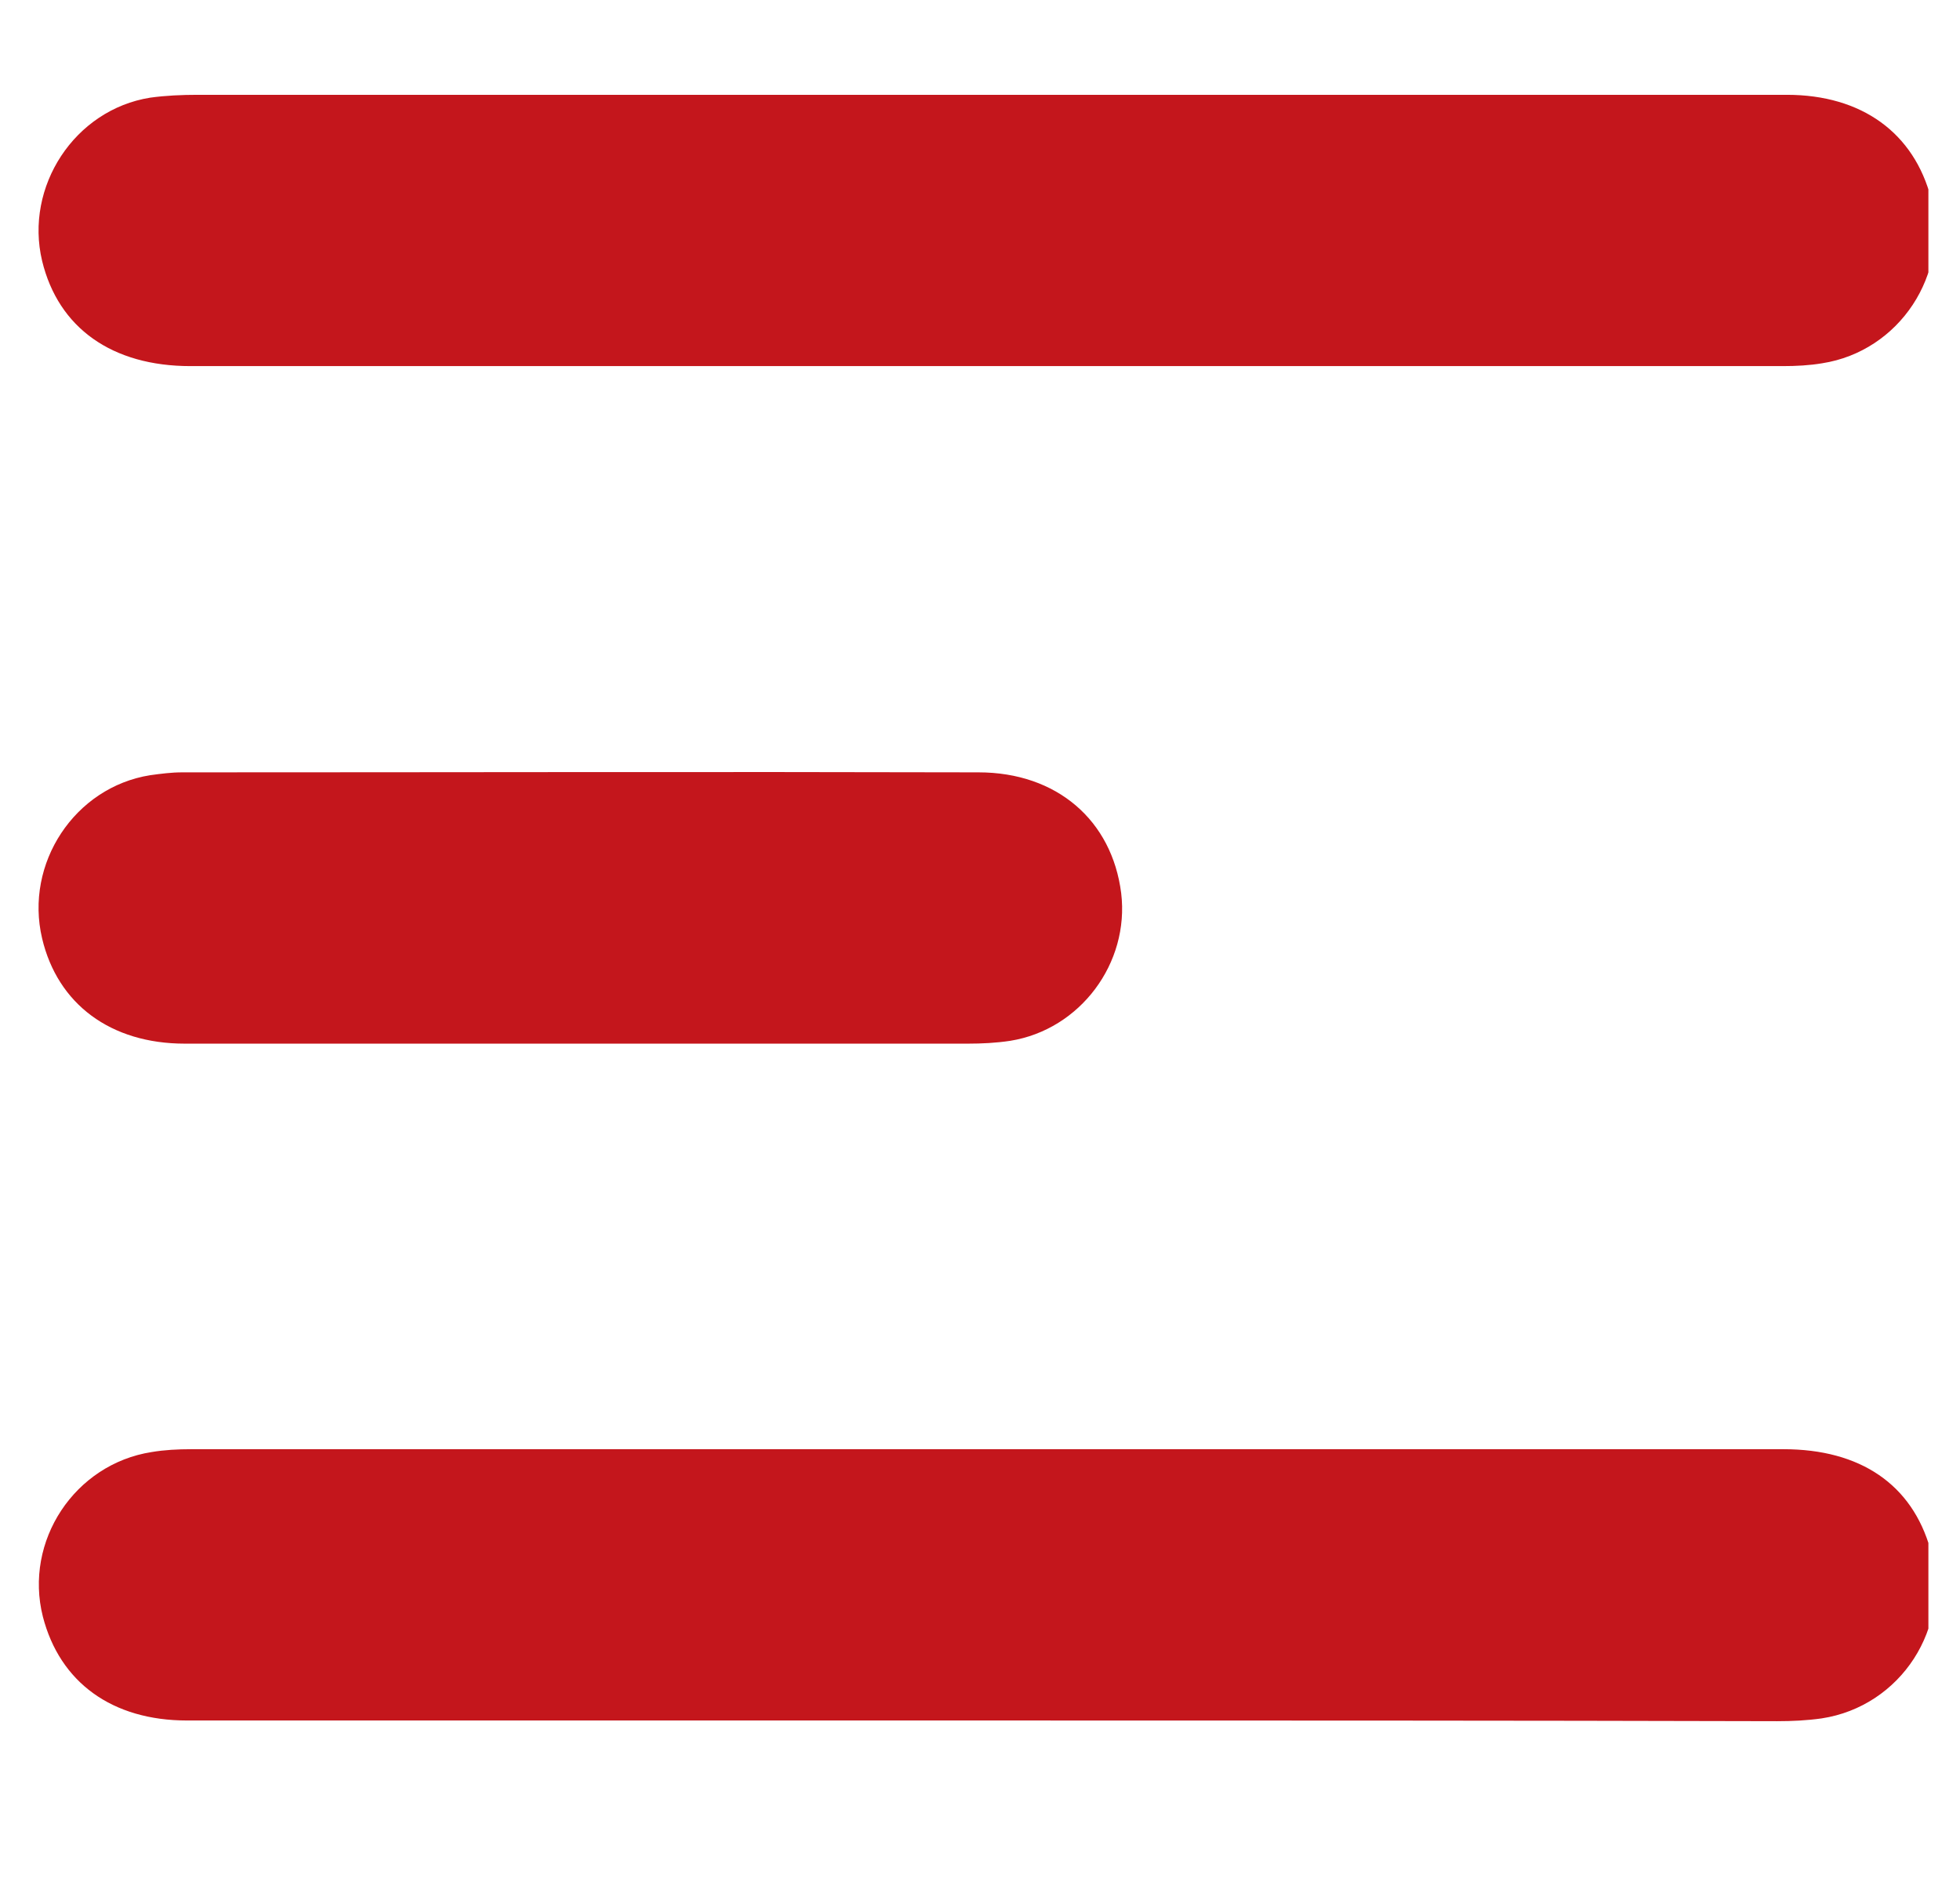
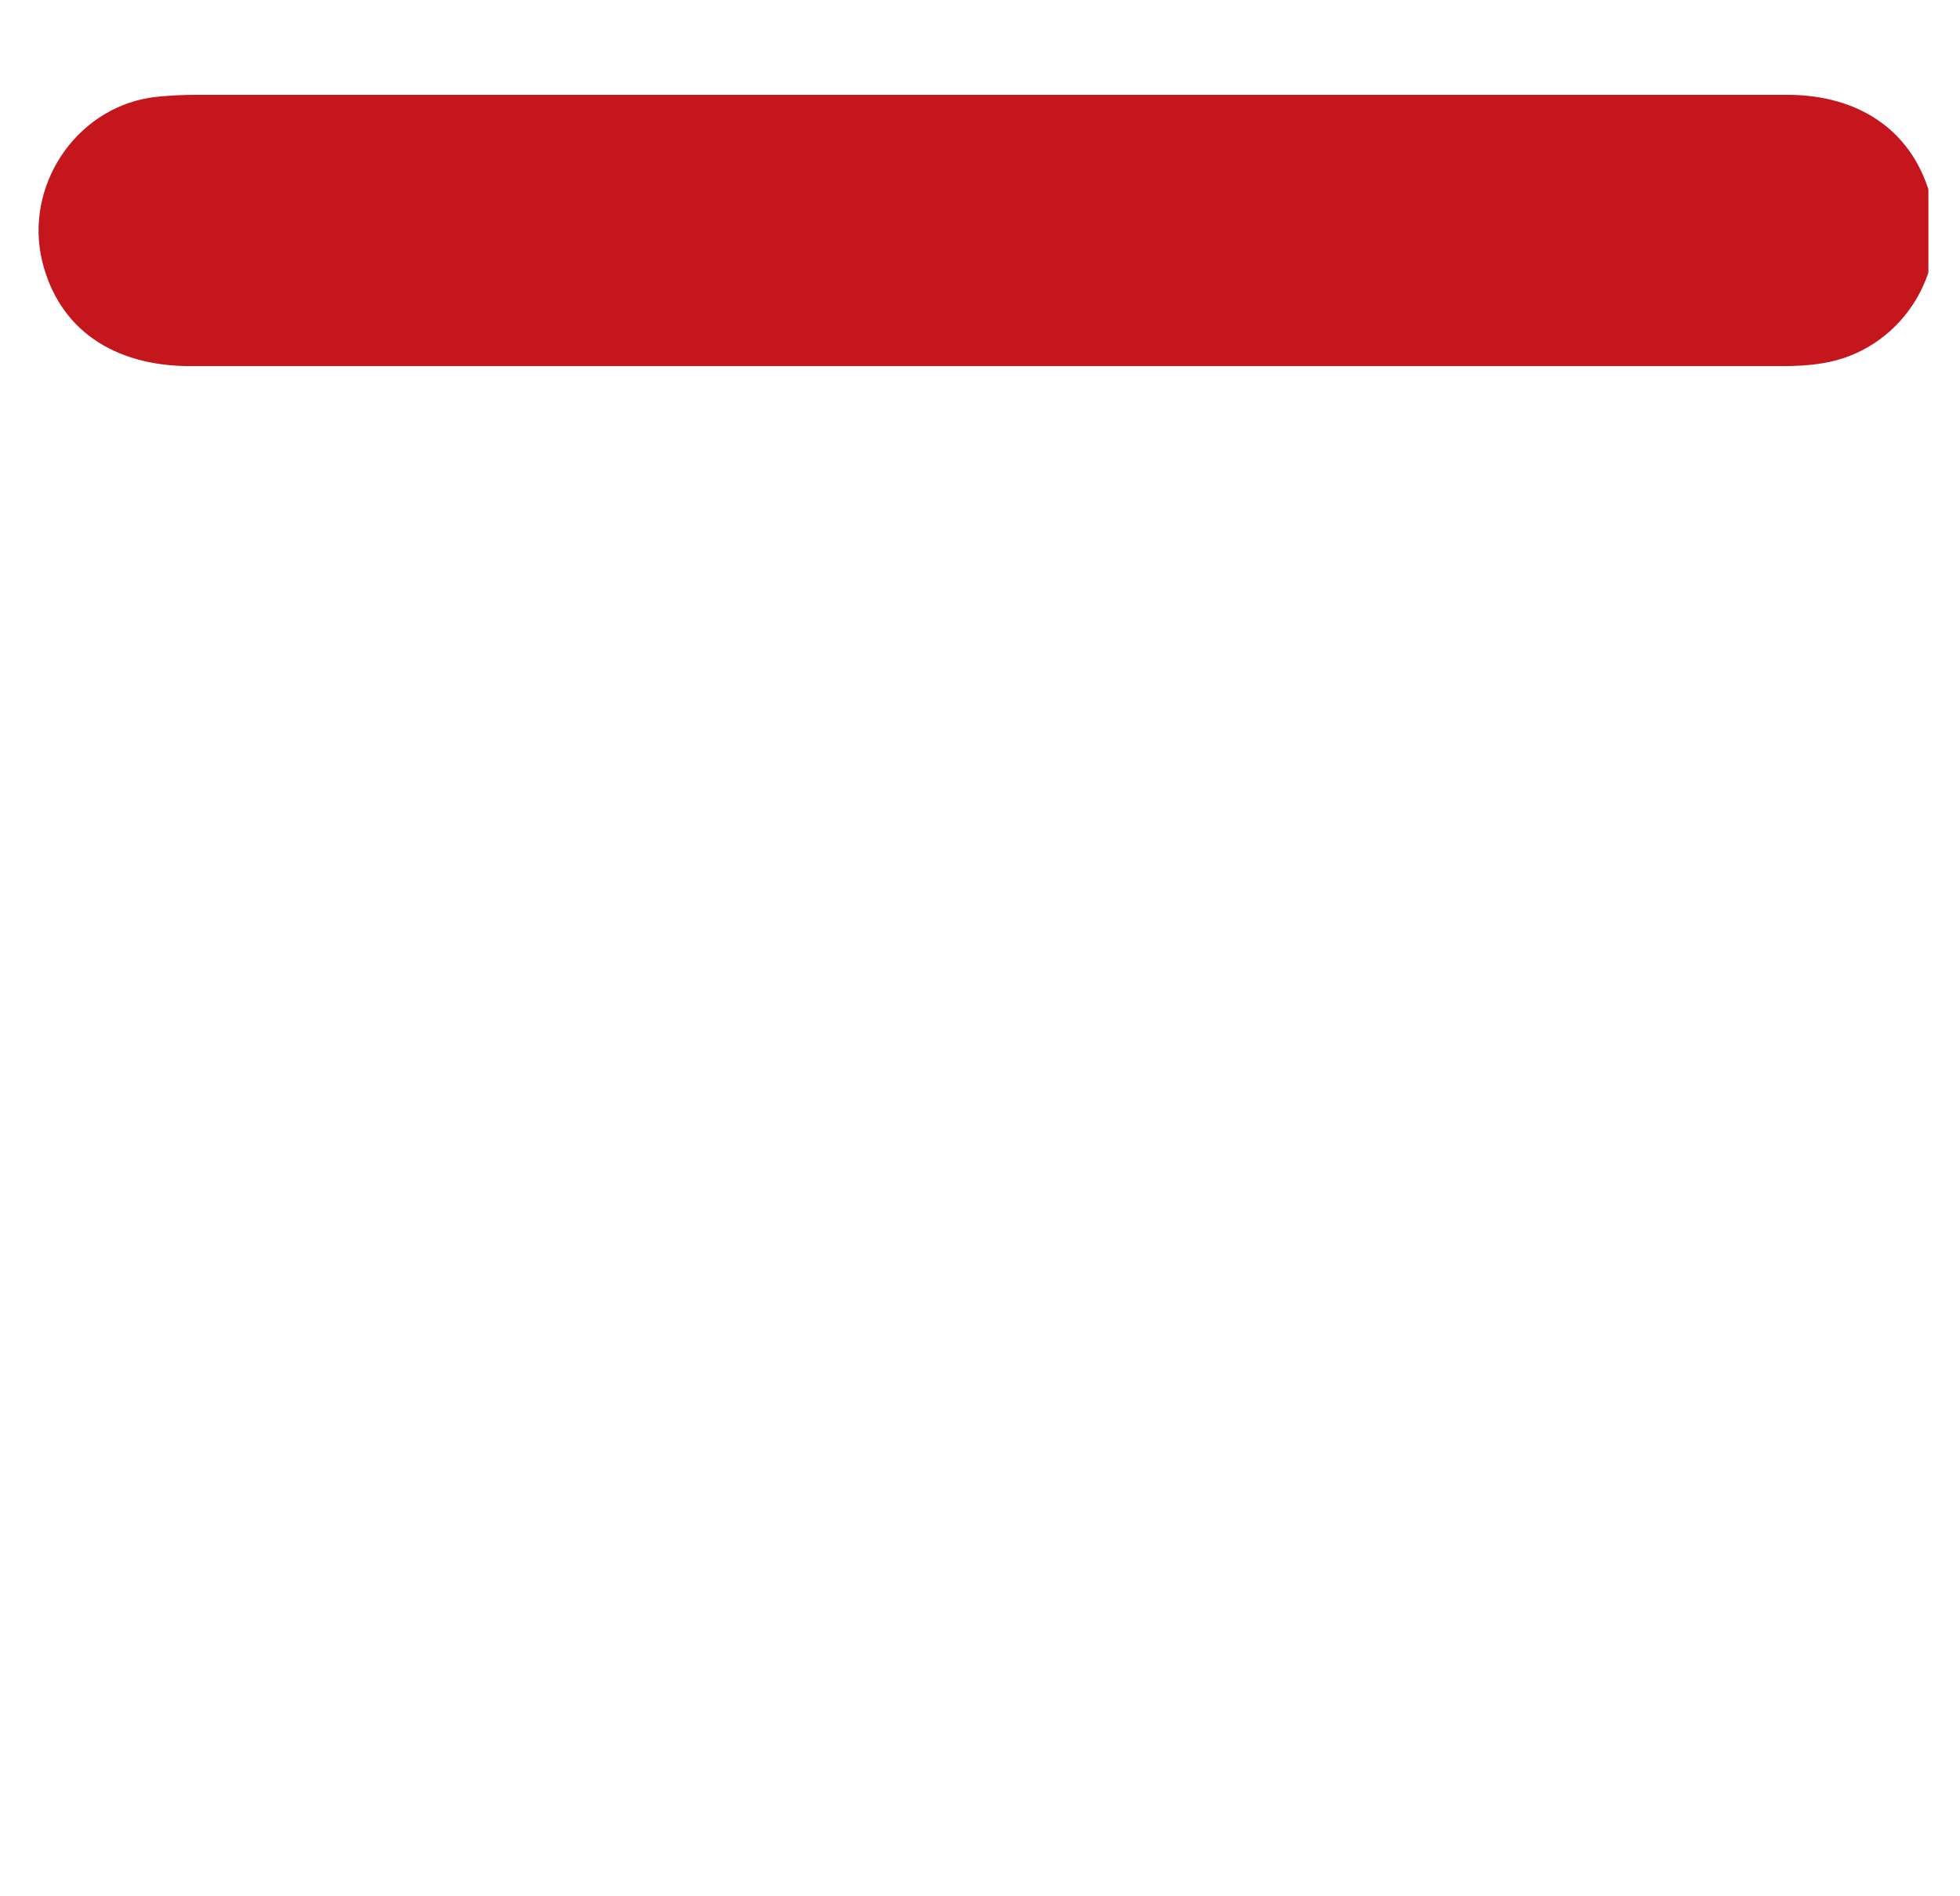
<svg xmlns="http://www.w3.org/2000/svg" width="31" height="30" viewBox="0 0 31 30" fill="none">
  <g clip-path="url(#clip0_202_60)">
    <path d="M15.632 1.5C19.846 1.5 24.06 1.5 28.262 1.5C29.447 1.5 30.274 2.104 30.543 3.143C30.844 4.339 30.04 5.557 28.821 5.747C28.62 5.781 28.408 5.792 28.195 5.792C19.801 5.792 11.407 5.792 3.013 5.792C1.772 5.792 0.923 5.189 0.666 4.127C0.386 2.953 1.18 1.735 2.376 1.545C2.622 1.511 2.879 1.5 3.125 1.5C7.294 1.5 11.463 1.5 15.632 1.5Z" fill="#C4161C" />
-     <path d="M15.588 27.219C11.375 27.219 7.161 27.219 2.958 27.219C1.773 27.219 0.946 26.616 0.678 25.576C0.376 24.38 1.181 23.162 2.399 22.972C2.6 22.938 2.813 22.927 3.025 22.927C11.419 22.927 19.814 22.927 28.208 22.927C29.426 22.927 30.242 23.486 30.532 24.514C30.879 25.744 30.063 26.996 28.811 27.186C28.576 27.219 28.342 27.23 28.107 27.23C23.927 27.219 19.758 27.219 15.588 27.219Z" fill="#C4161C" />
-     <path d="M9.16 16.511C7.081 16.511 5.002 16.511 2.923 16.511C1.75 16.511 0.911 15.885 0.666 14.846C0.386 13.661 1.18 12.454 2.376 12.264C2.543 12.241 2.711 12.219 2.879 12.219C7.081 12.219 11.273 12.208 15.476 12.219C16.716 12.219 17.588 12.979 17.733 14.13C17.867 15.237 17.085 16.288 15.979 16.466C15.755 16.5 15.531 16.511 15.308 16.511C13.262 16.511 11.217 16.511 9.16 16.511Z" fill="#C4161C" />
  </g>
  <defs>
    <clipPath id="clip0_202_60">
      <rect width="30" height="30" fill="white" transform="translate(0.5)" />
    </clipPath>
  </defs>
</svg>